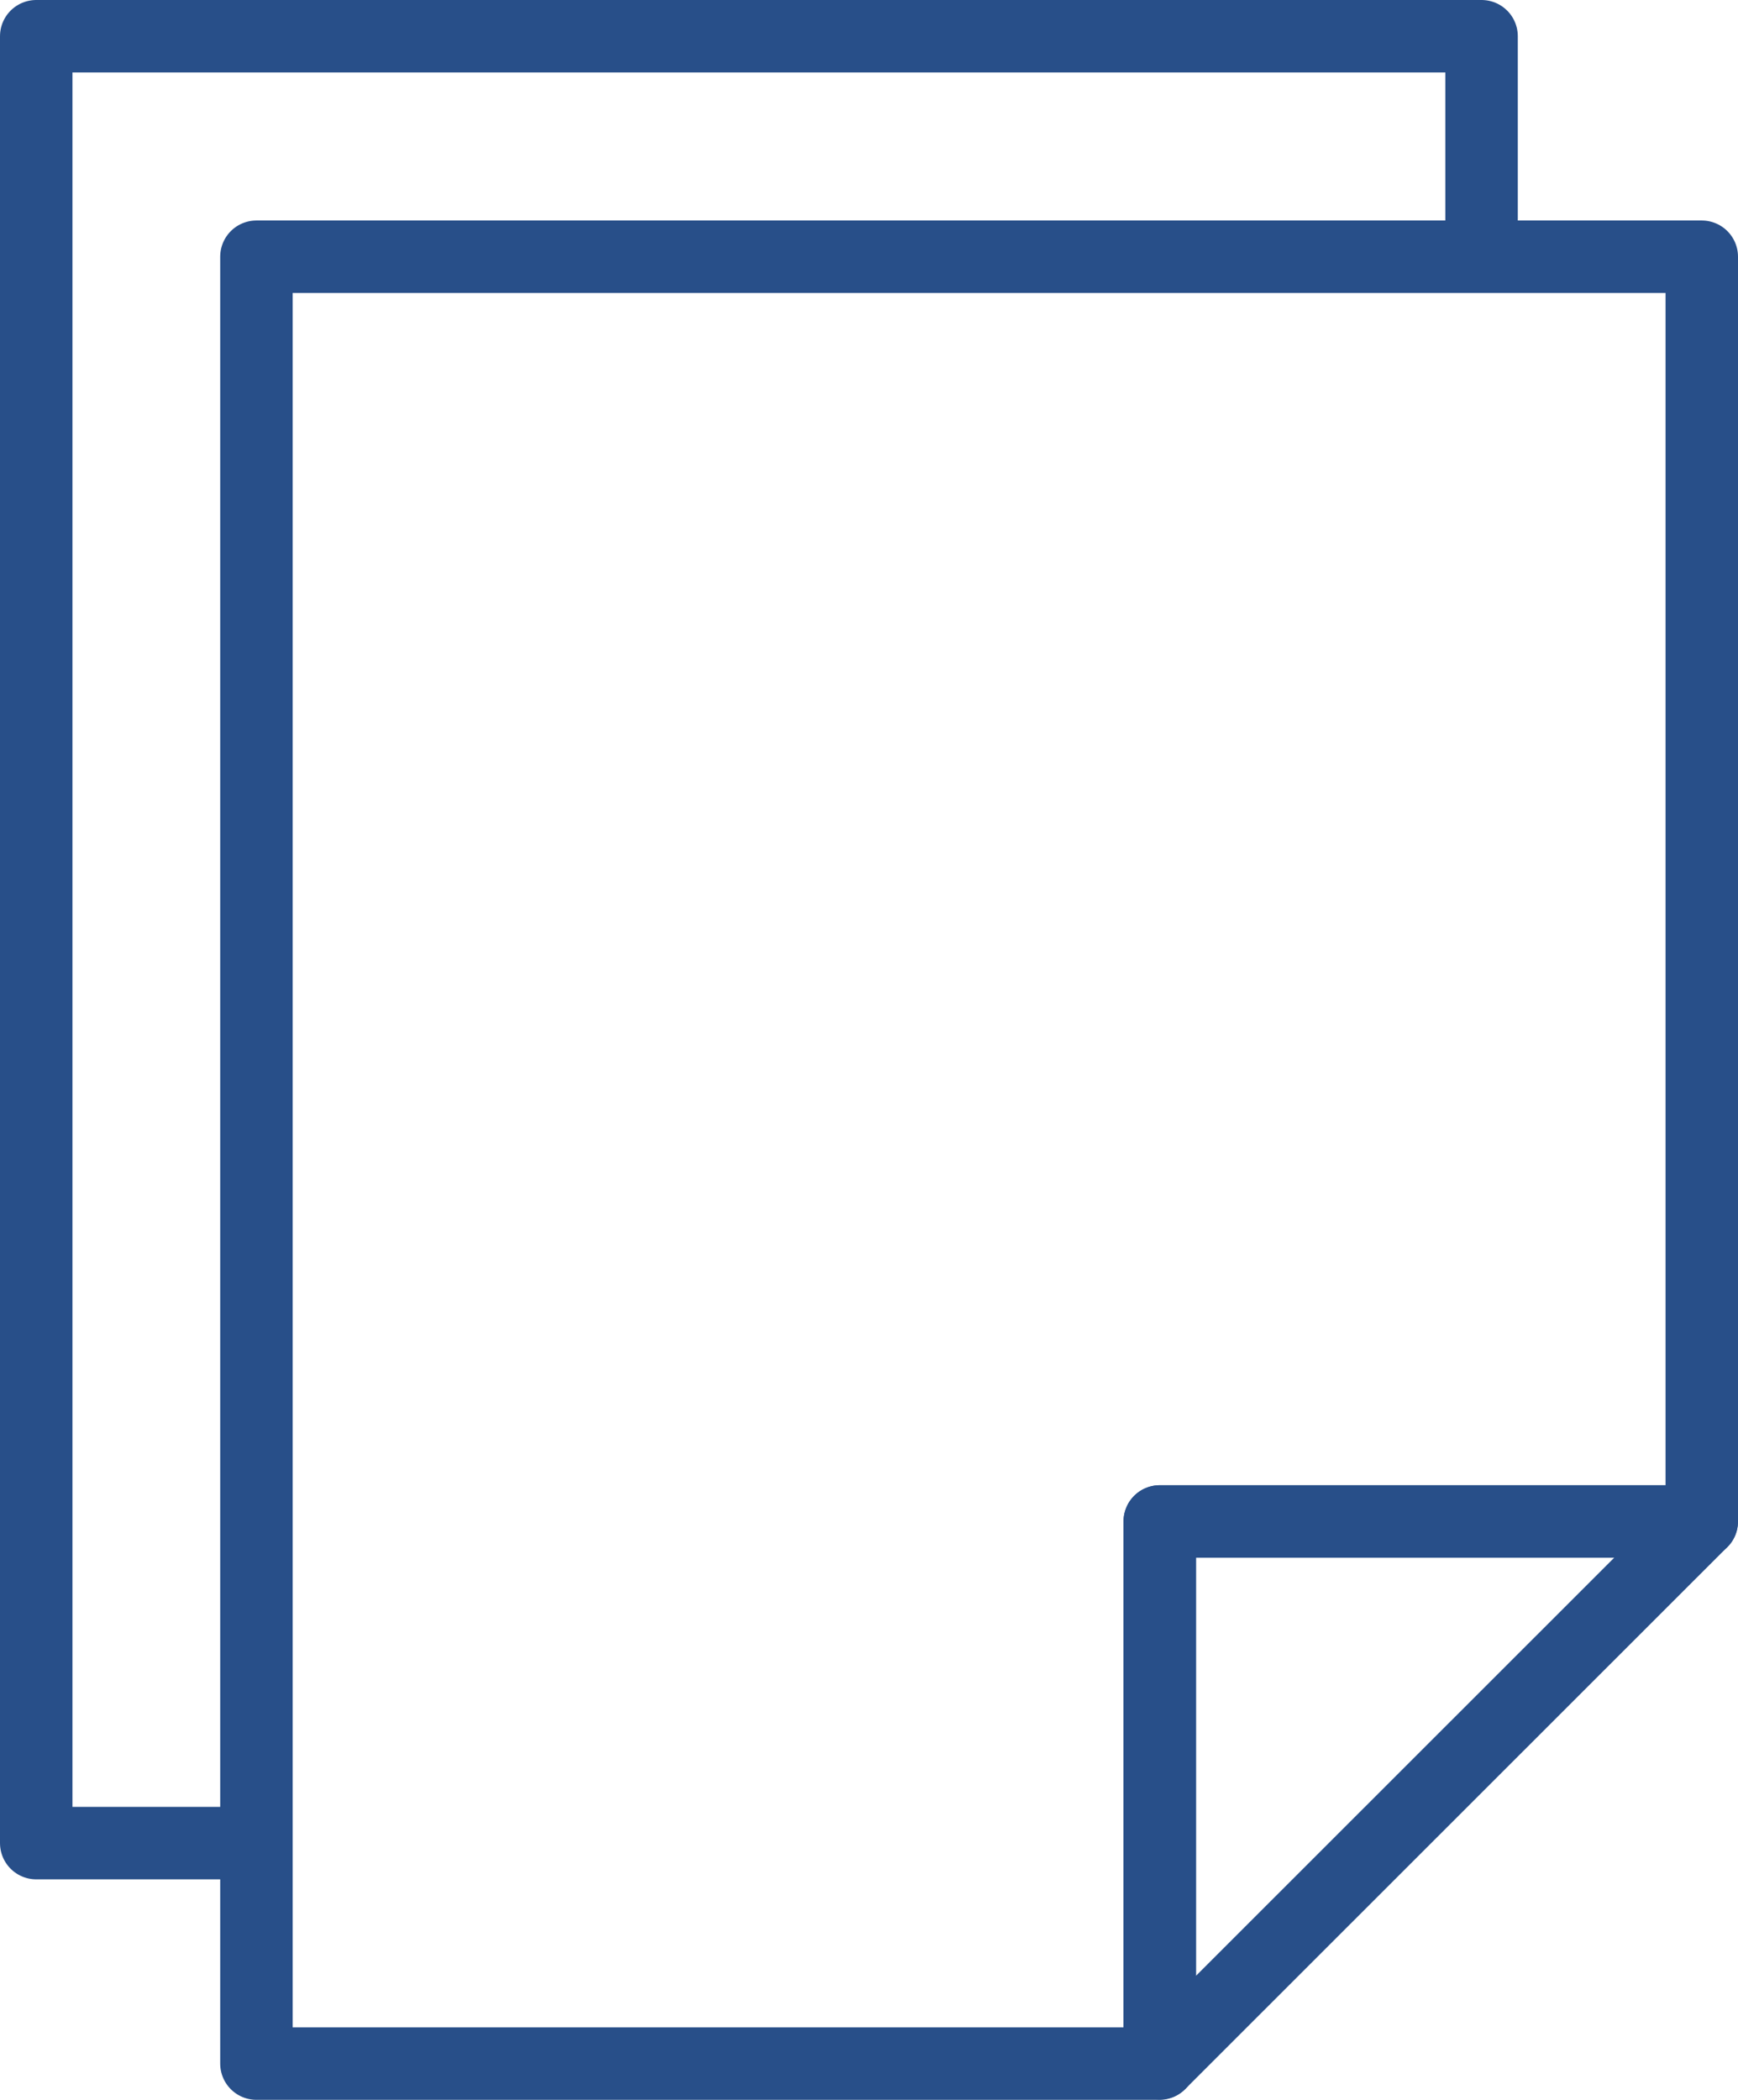
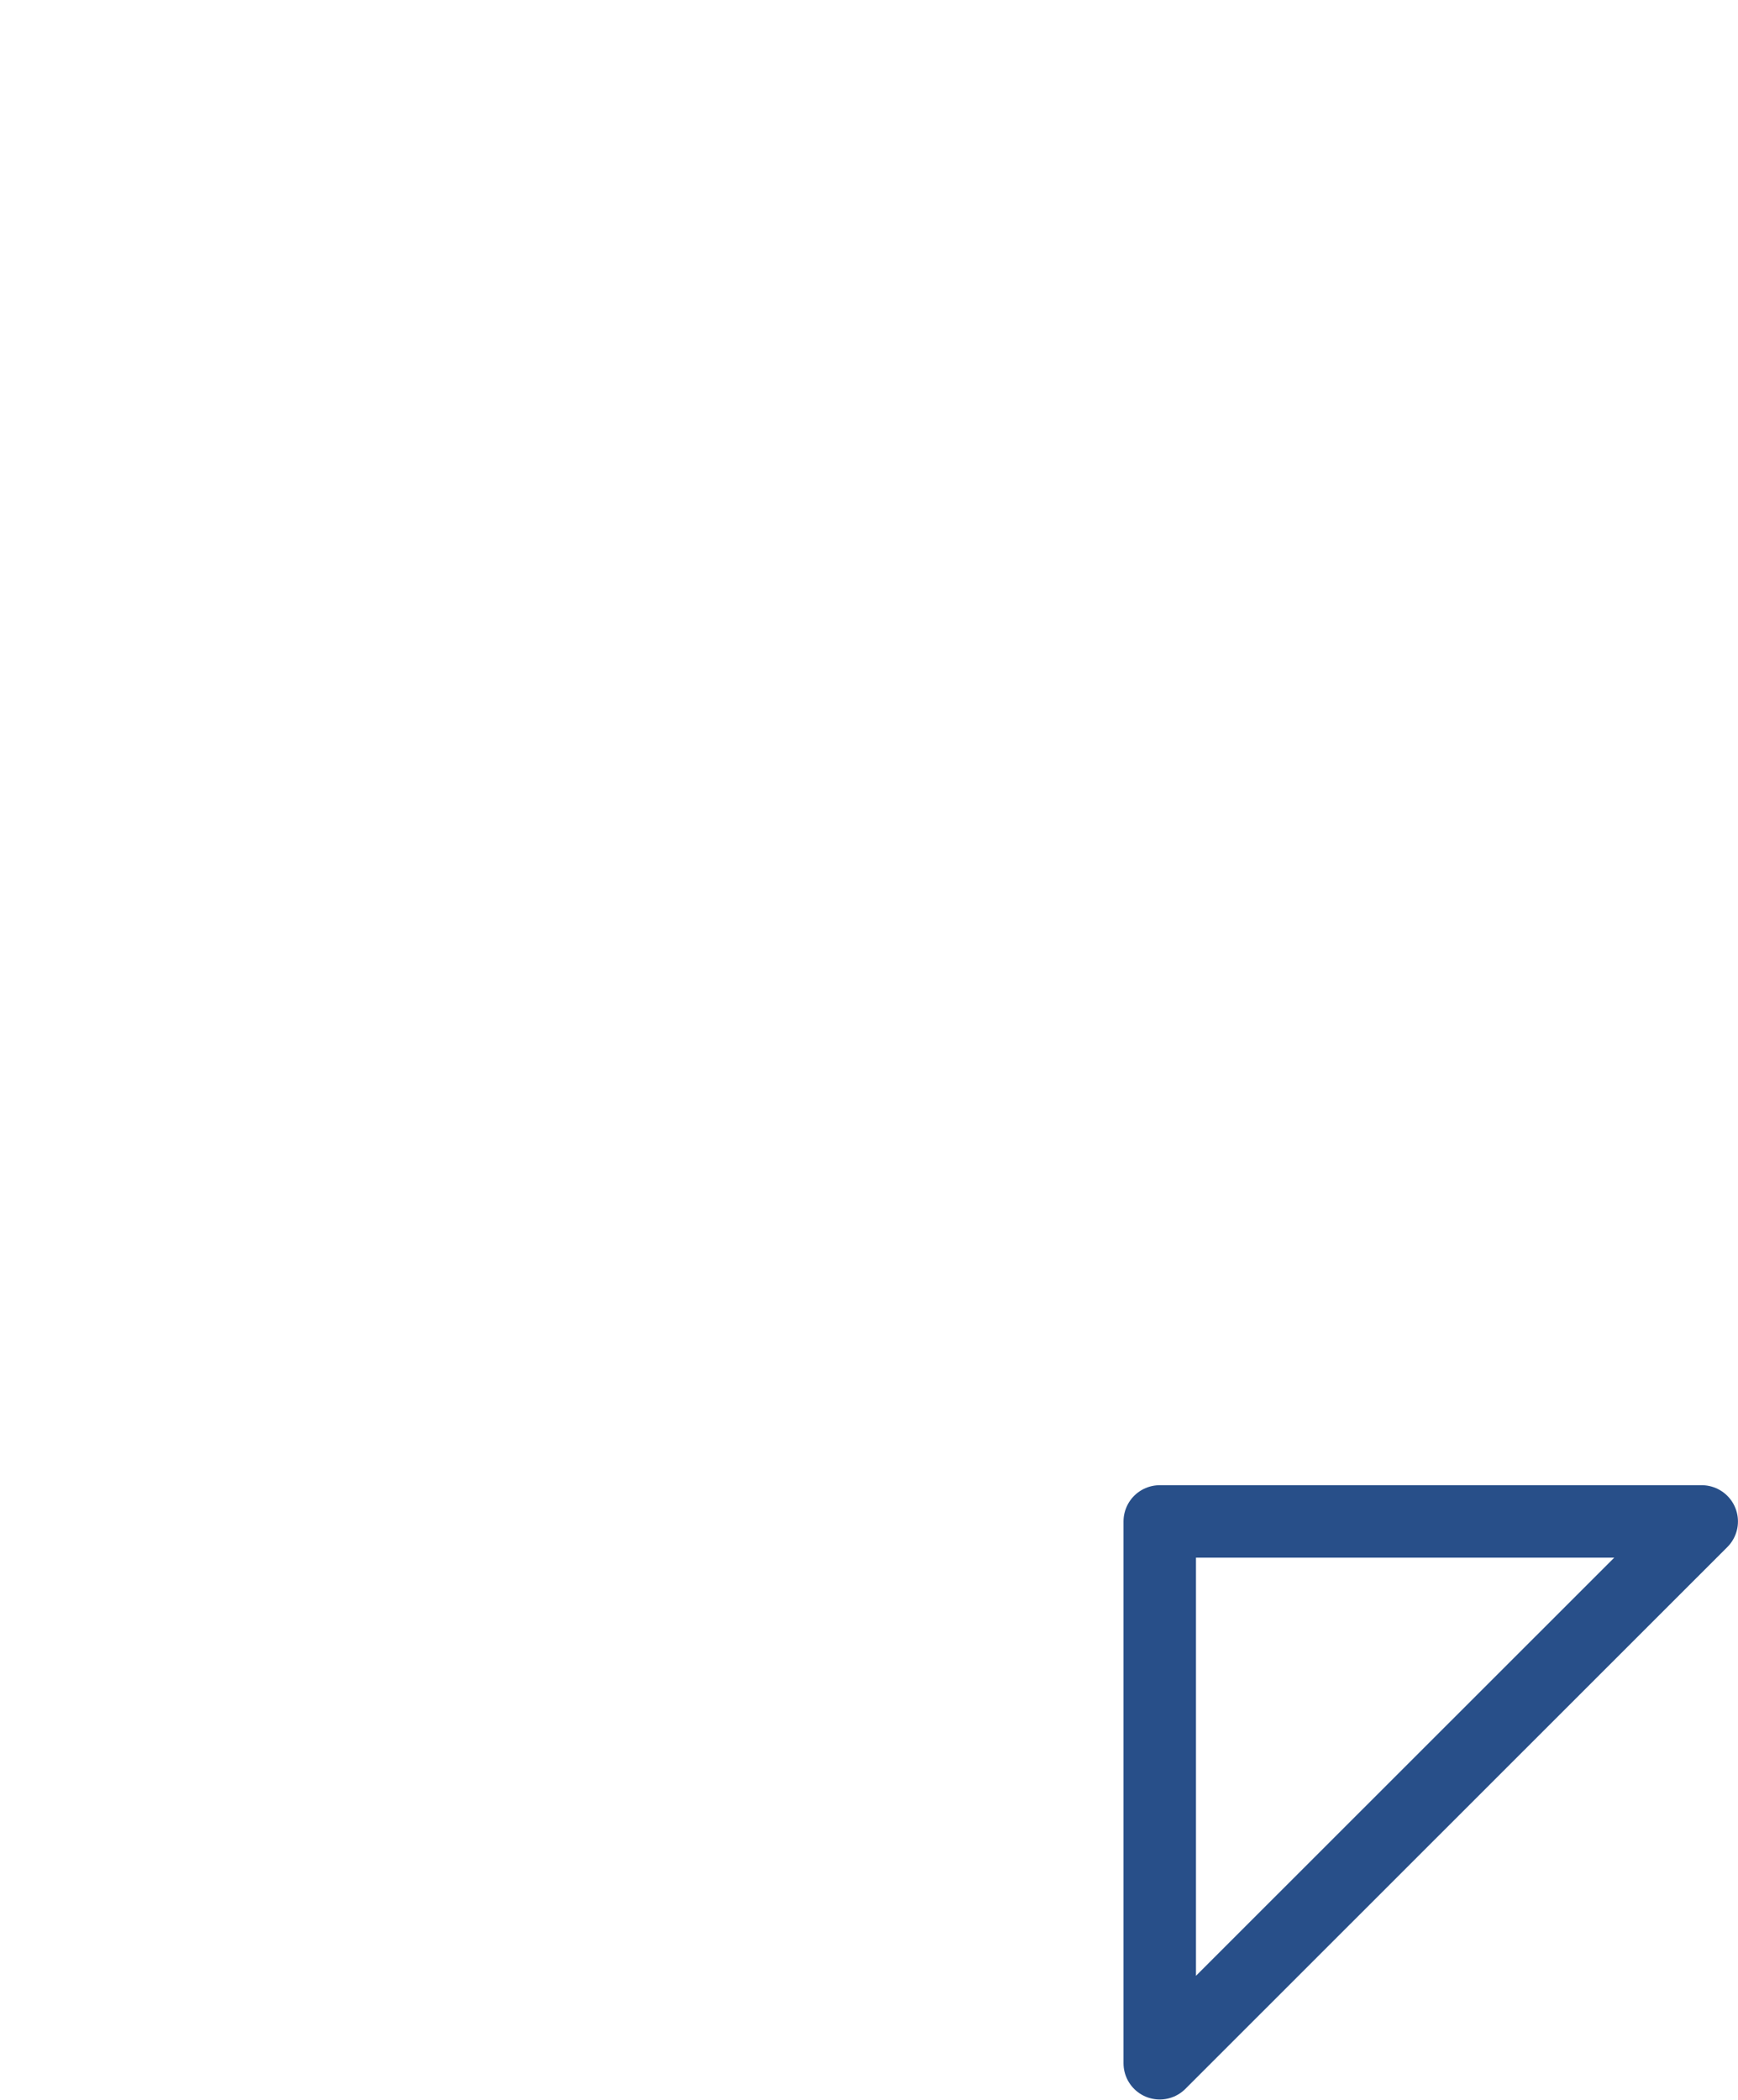
<svg xmlns="http://www.w3.org/2000/svg" width="35.983" height="43.463" viewBox="0 0 35.983 43.463">
  <defs>
    <style>.a{fill:rgba(0,0,0,0);stroke:#284f89;stroke-linecap:round;stroke-linejoin:round;stroke-width:1.5px;fill-rule:evenodd;}</style>
  </defs>
  <g transform="translate(0.75 0.75)">
-     <path class="a" d="M22.012,14.521H3.316v-37.4H33.24V3.3H22.018V14.515Z" transform="translate(1.243 27.443)" />
    <path class="a" d="M25.679-7.285H14.458V3.93Z" transform="translate(8.803 38.027)" />
-     <path class="a" d="M30.524-21.217V-25.6H.6V11.8H4.941" transform="translate(-0.6 25.6)" />
  </g>
</svg>